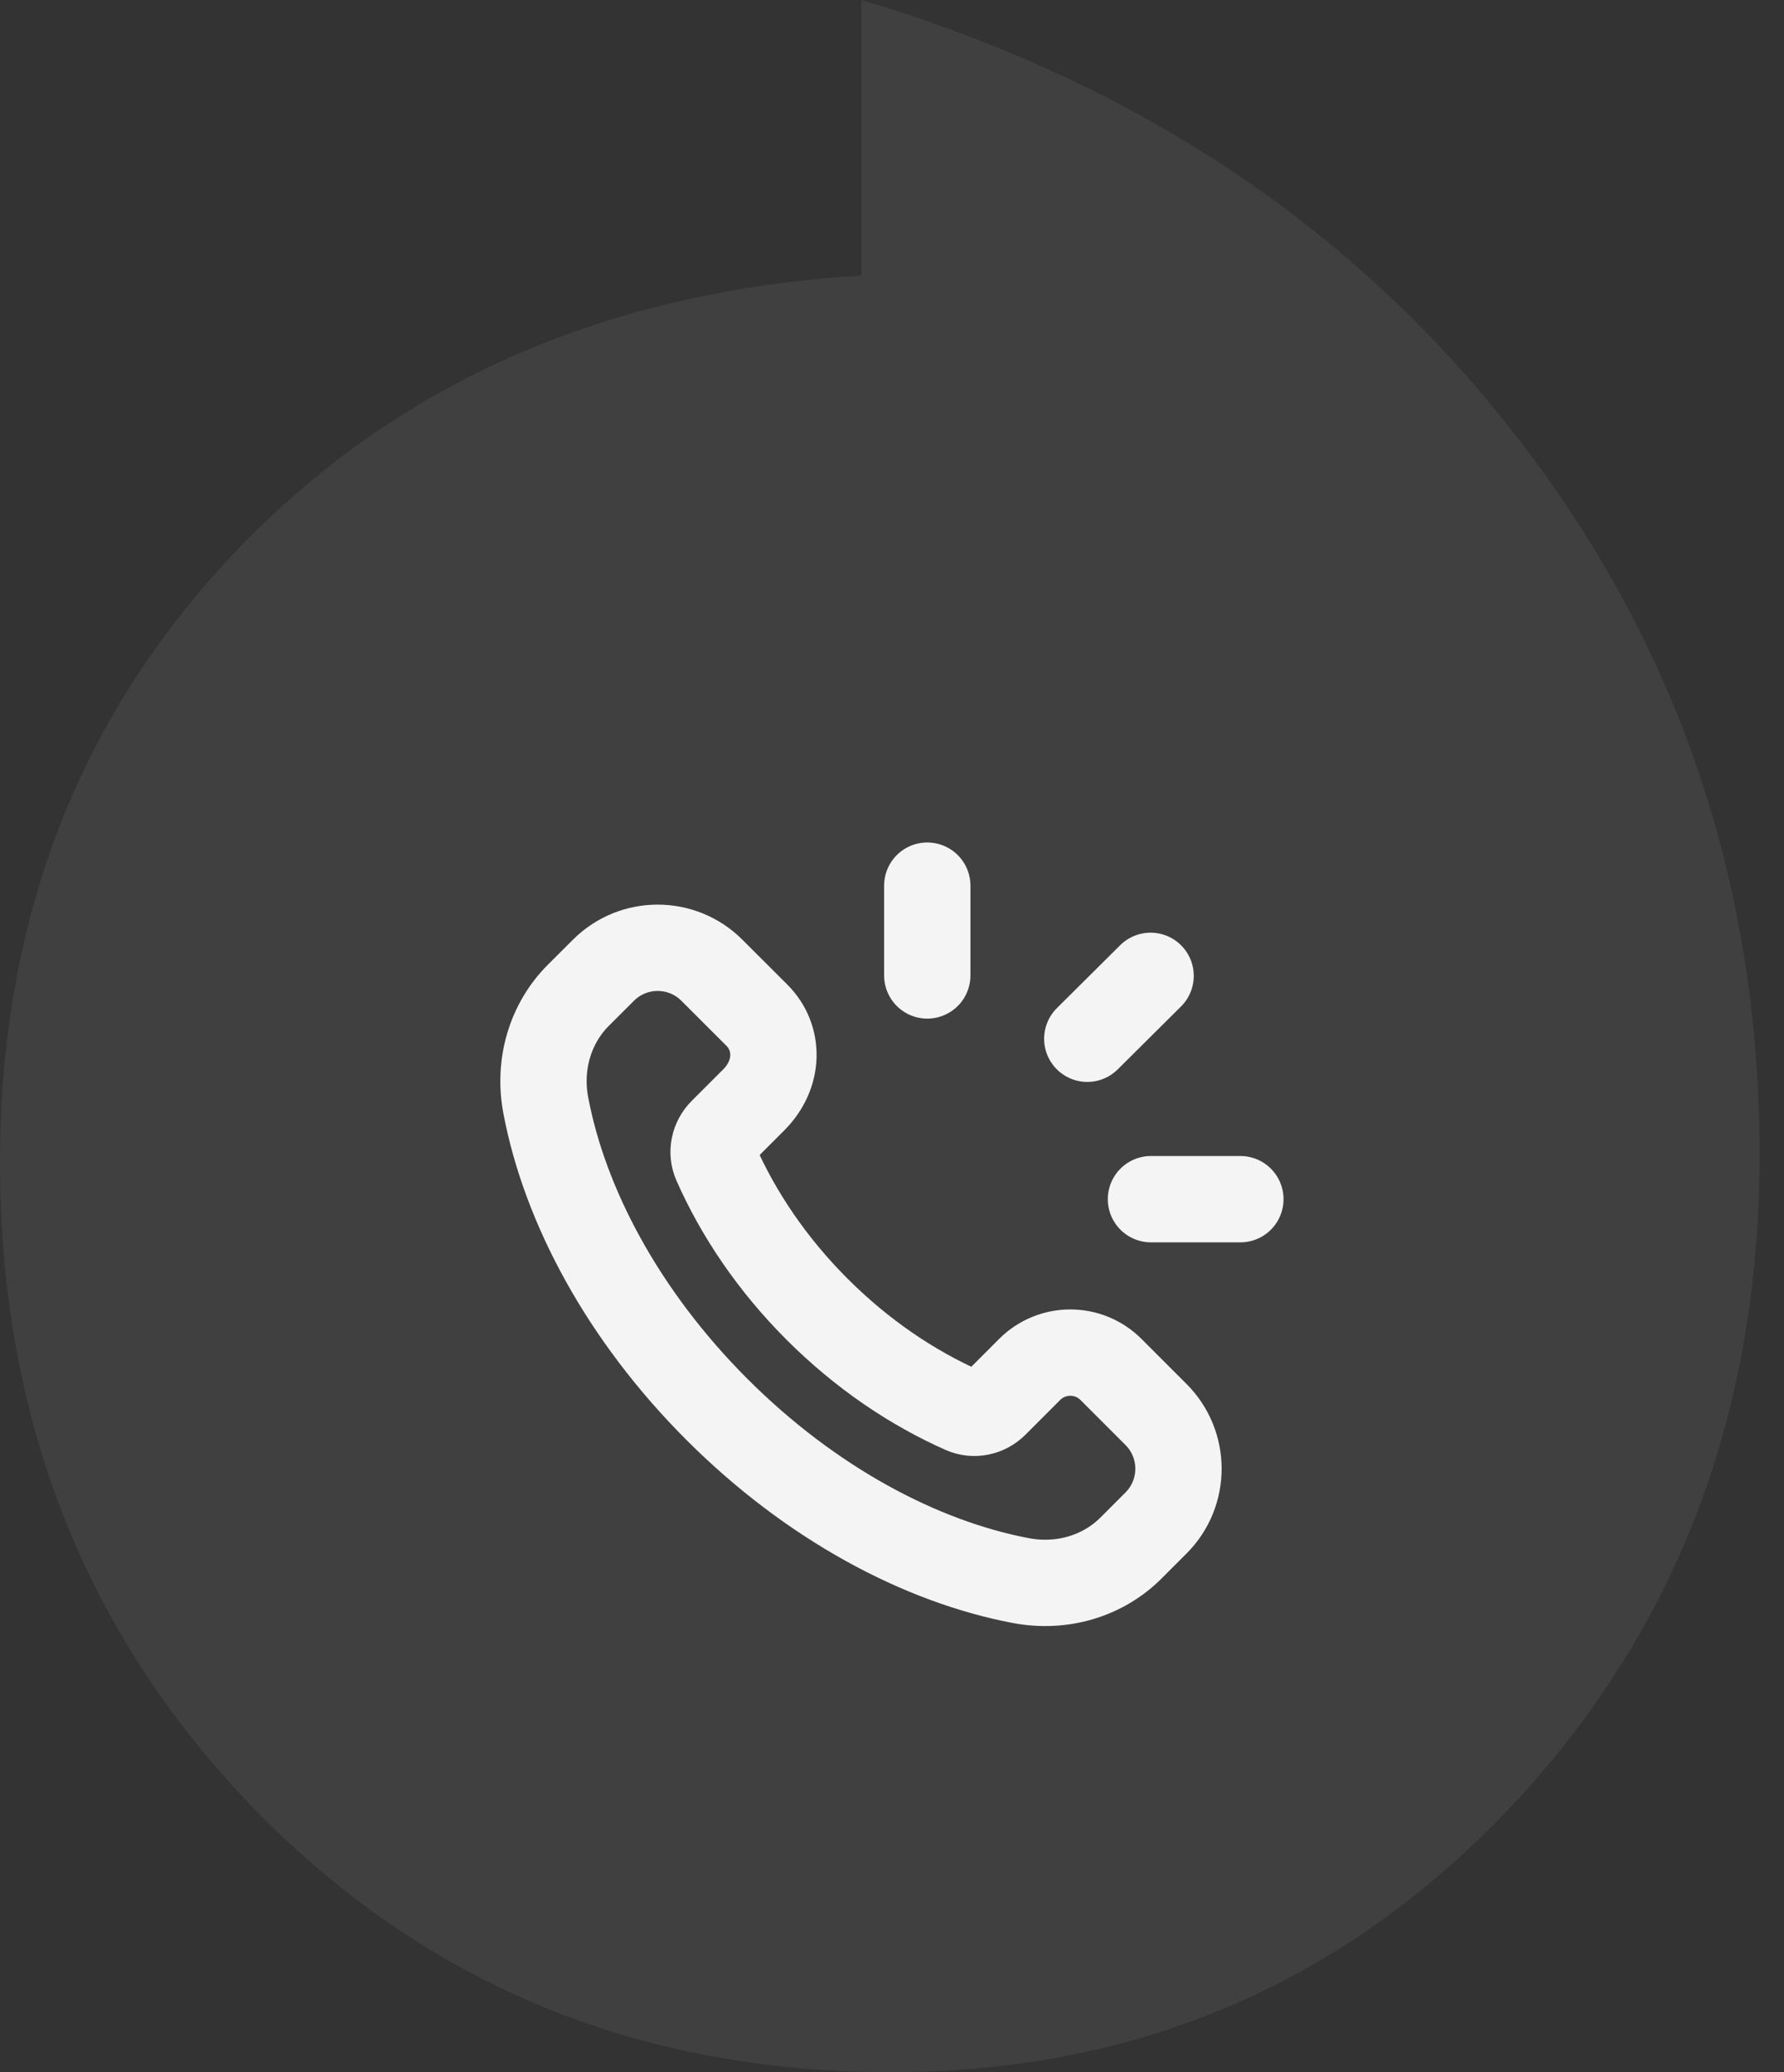
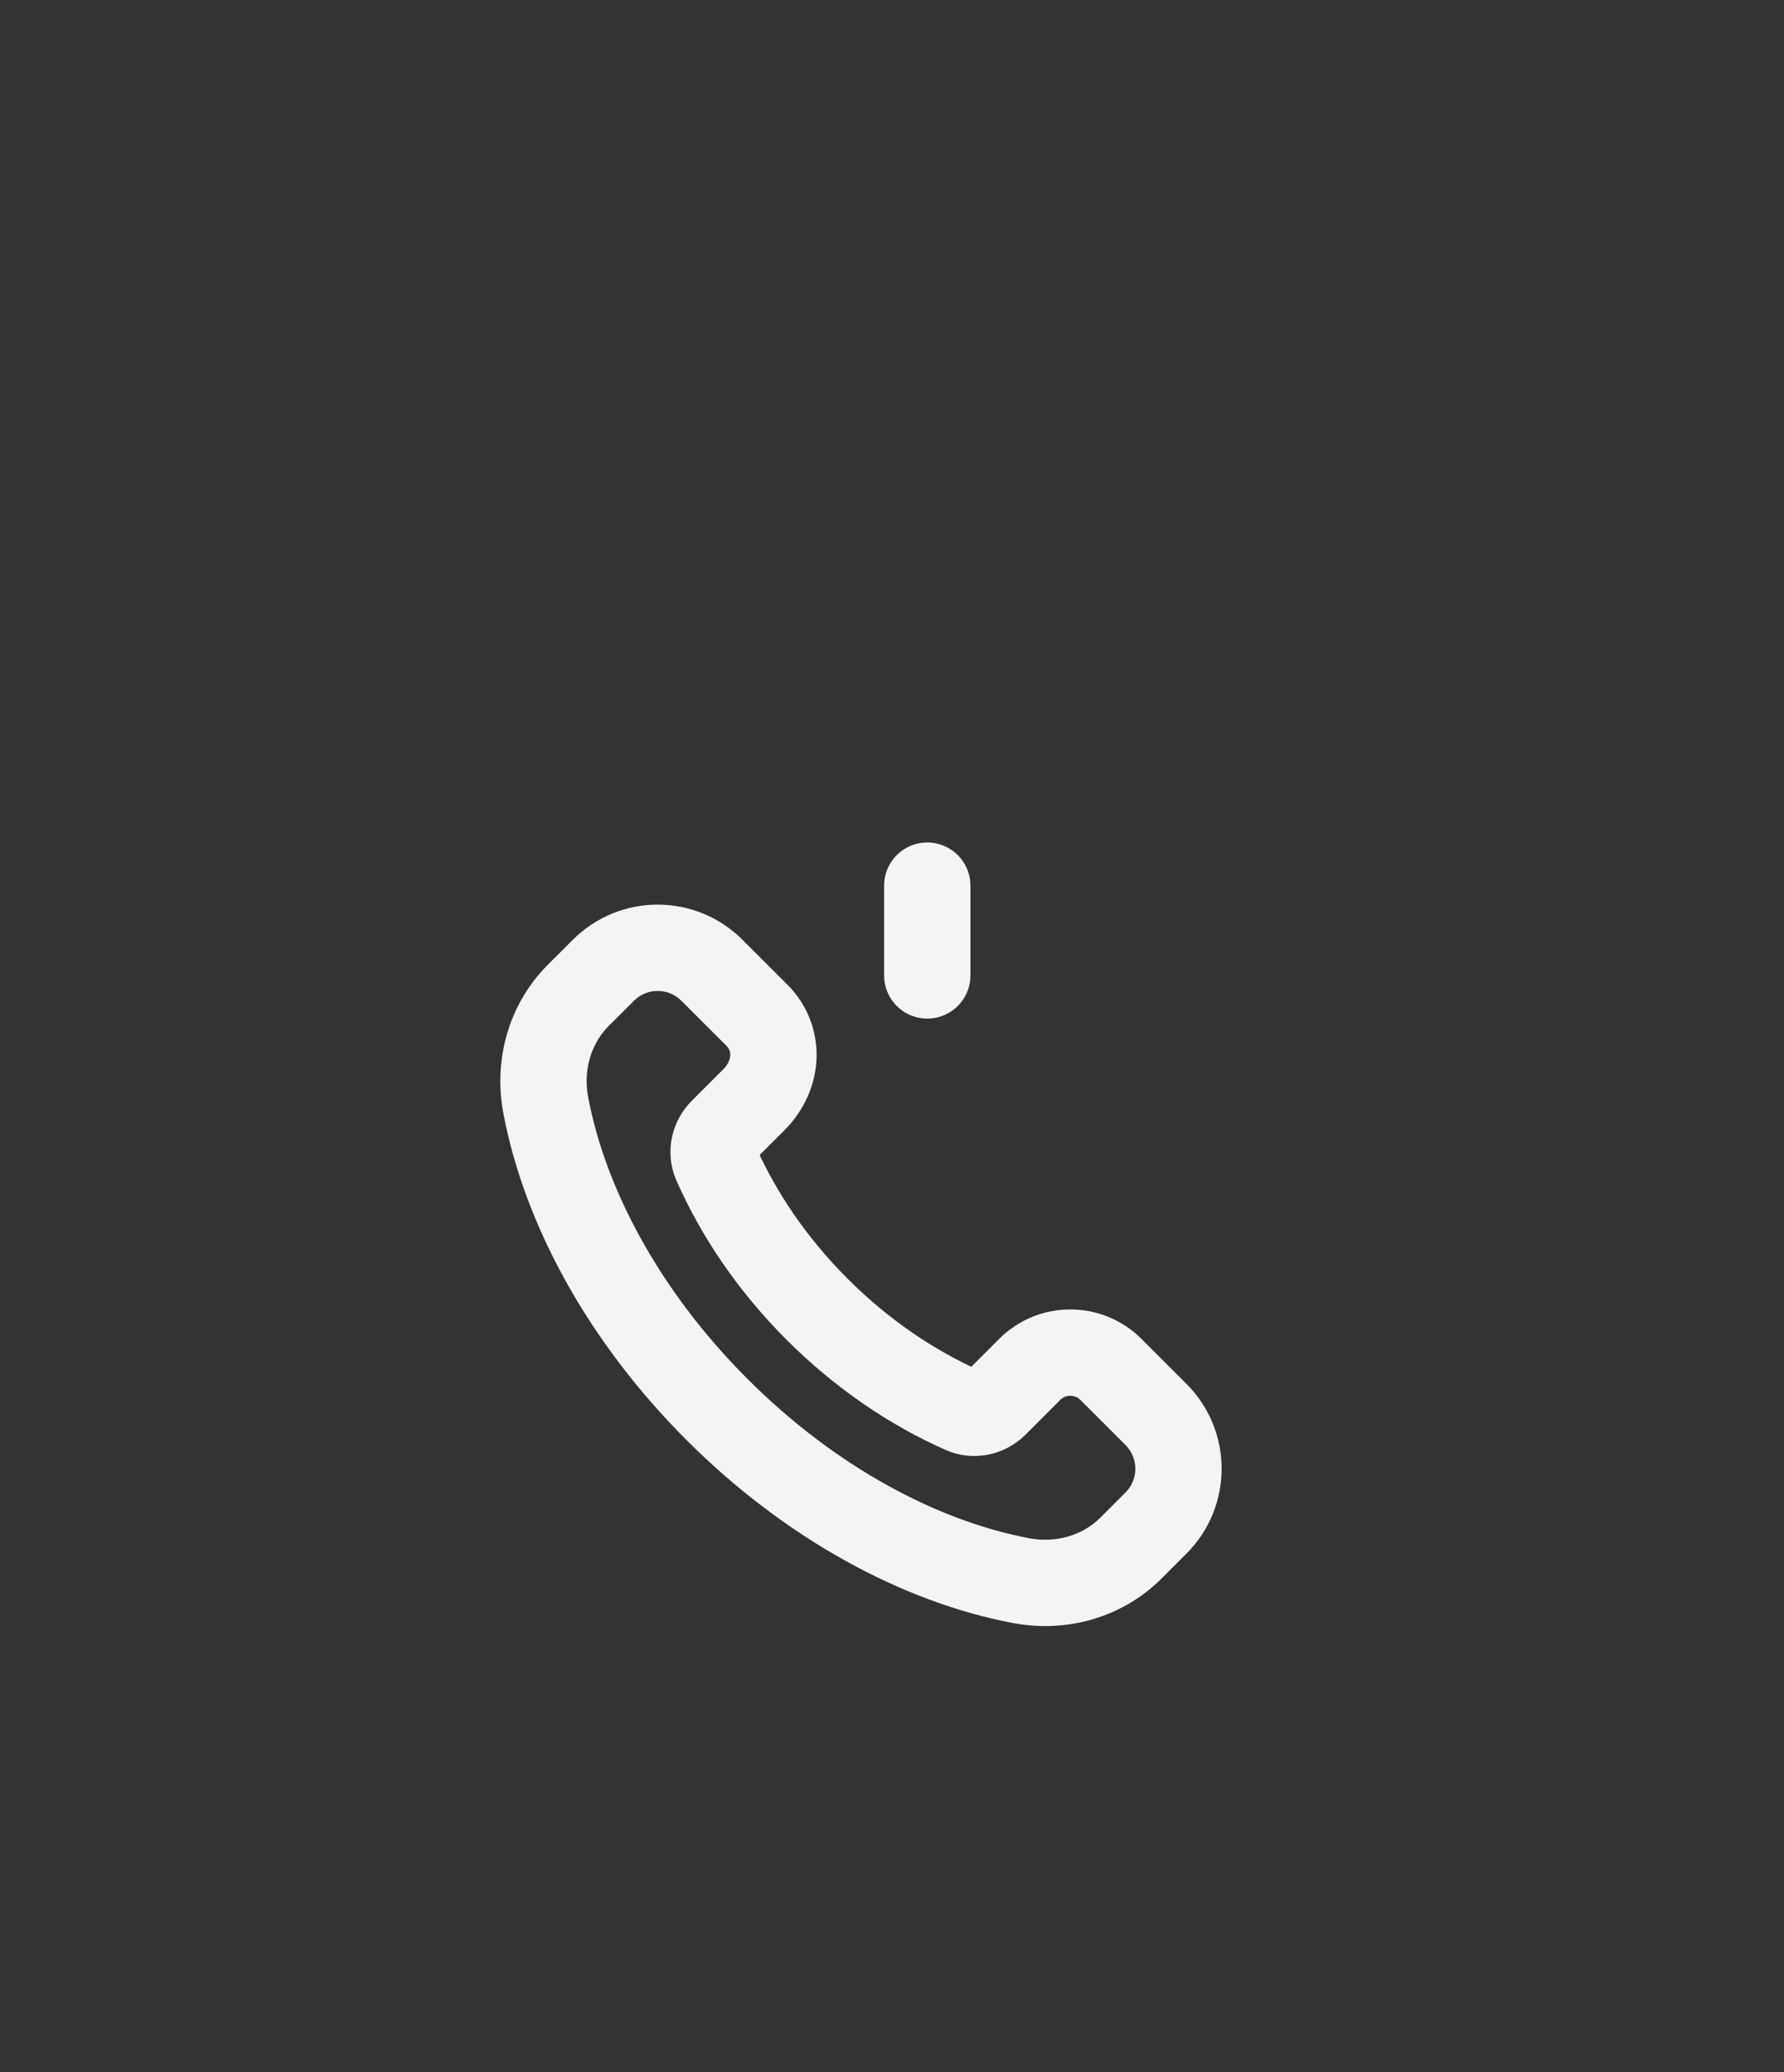
<svg xmlns="http://www.w3.org/2000/svg" width="62" height="72" viewBox="0 0 62 72" fill="none">
  <rect x="0" y="0" width="62" height="72" fill="#333333" stroke="none" />
-   <path d="M52.69 15.146C58.326 22.404 61.151 30.736 61.151 40.113C61.151 49.138 58.248 56.711 52.456 62.832C46.663 68.939 39.492 72 30.966 72C22.18 72 14.826 68.966 8.89 62.91C2.968 56.828 0 49.321 0 40.388C0 31.887 2.785 24.759 8.343 19.004C13.914 13.249 21.099 10.11 29.938 9.574V0C39.465 2.838 47.054 7.887 52.69 15.146Z" fill="#E0E0E0" fill-opacity="0.08" />
  <path fill-rule="evenodd" clip-rule="evenodd" d="M28.397 45.492C26.837 43.932 25.661 42.185 24.88 40.413C24.715 40.039 24.812 39.6 25.101 39.311L26.193 38.219C27.088 37.324 27.088 36.059 26.307 35.277L24.741 33.713C23.7 32.672 22.012 32.672 20.971 33.713L20.101 34.581C19.113 35.569 18.701 36.995 18.968 38.408C19.627 41.892 21.651 45.707 24.916 48.972C28.181 52.237 31.996 54.261 35.48 54.92C36.893 55.187 38.319 54.775 39.307 53.787L40.175 52.919C41.216 51.877 41.216 50.189 40.175 49.148L38.611 47.584C37.829 46.803 36.563 46.803 35.783 47.584L34.579 48.789C34.289 49.079 33.851 49.176 33.476 49.011C31.704 48.228 29.957 47.051 28.397 45.492Z" stroke="#F4F4F4" stroke-width="3" stroke-linecap="round" stroke-linejoin="round" />
  <path d="M32.226 33.893V30.773" stroke="#F4F4F4" stroke-width="3" stroke-linecap="round" stroke-linejoin="round" />
-   <path d="M37.787 36.093L39.987 33.907" stroke="#F4F4F4" stroke-width="3" stroke-linecap="round" stroke-linejoin="round" />
-   <path d="M40 41.667H43.107" stroke="#F4F4F4" stroke-width="3" stroke-linecap="round" stroke-linejoin="round" />
</svg>